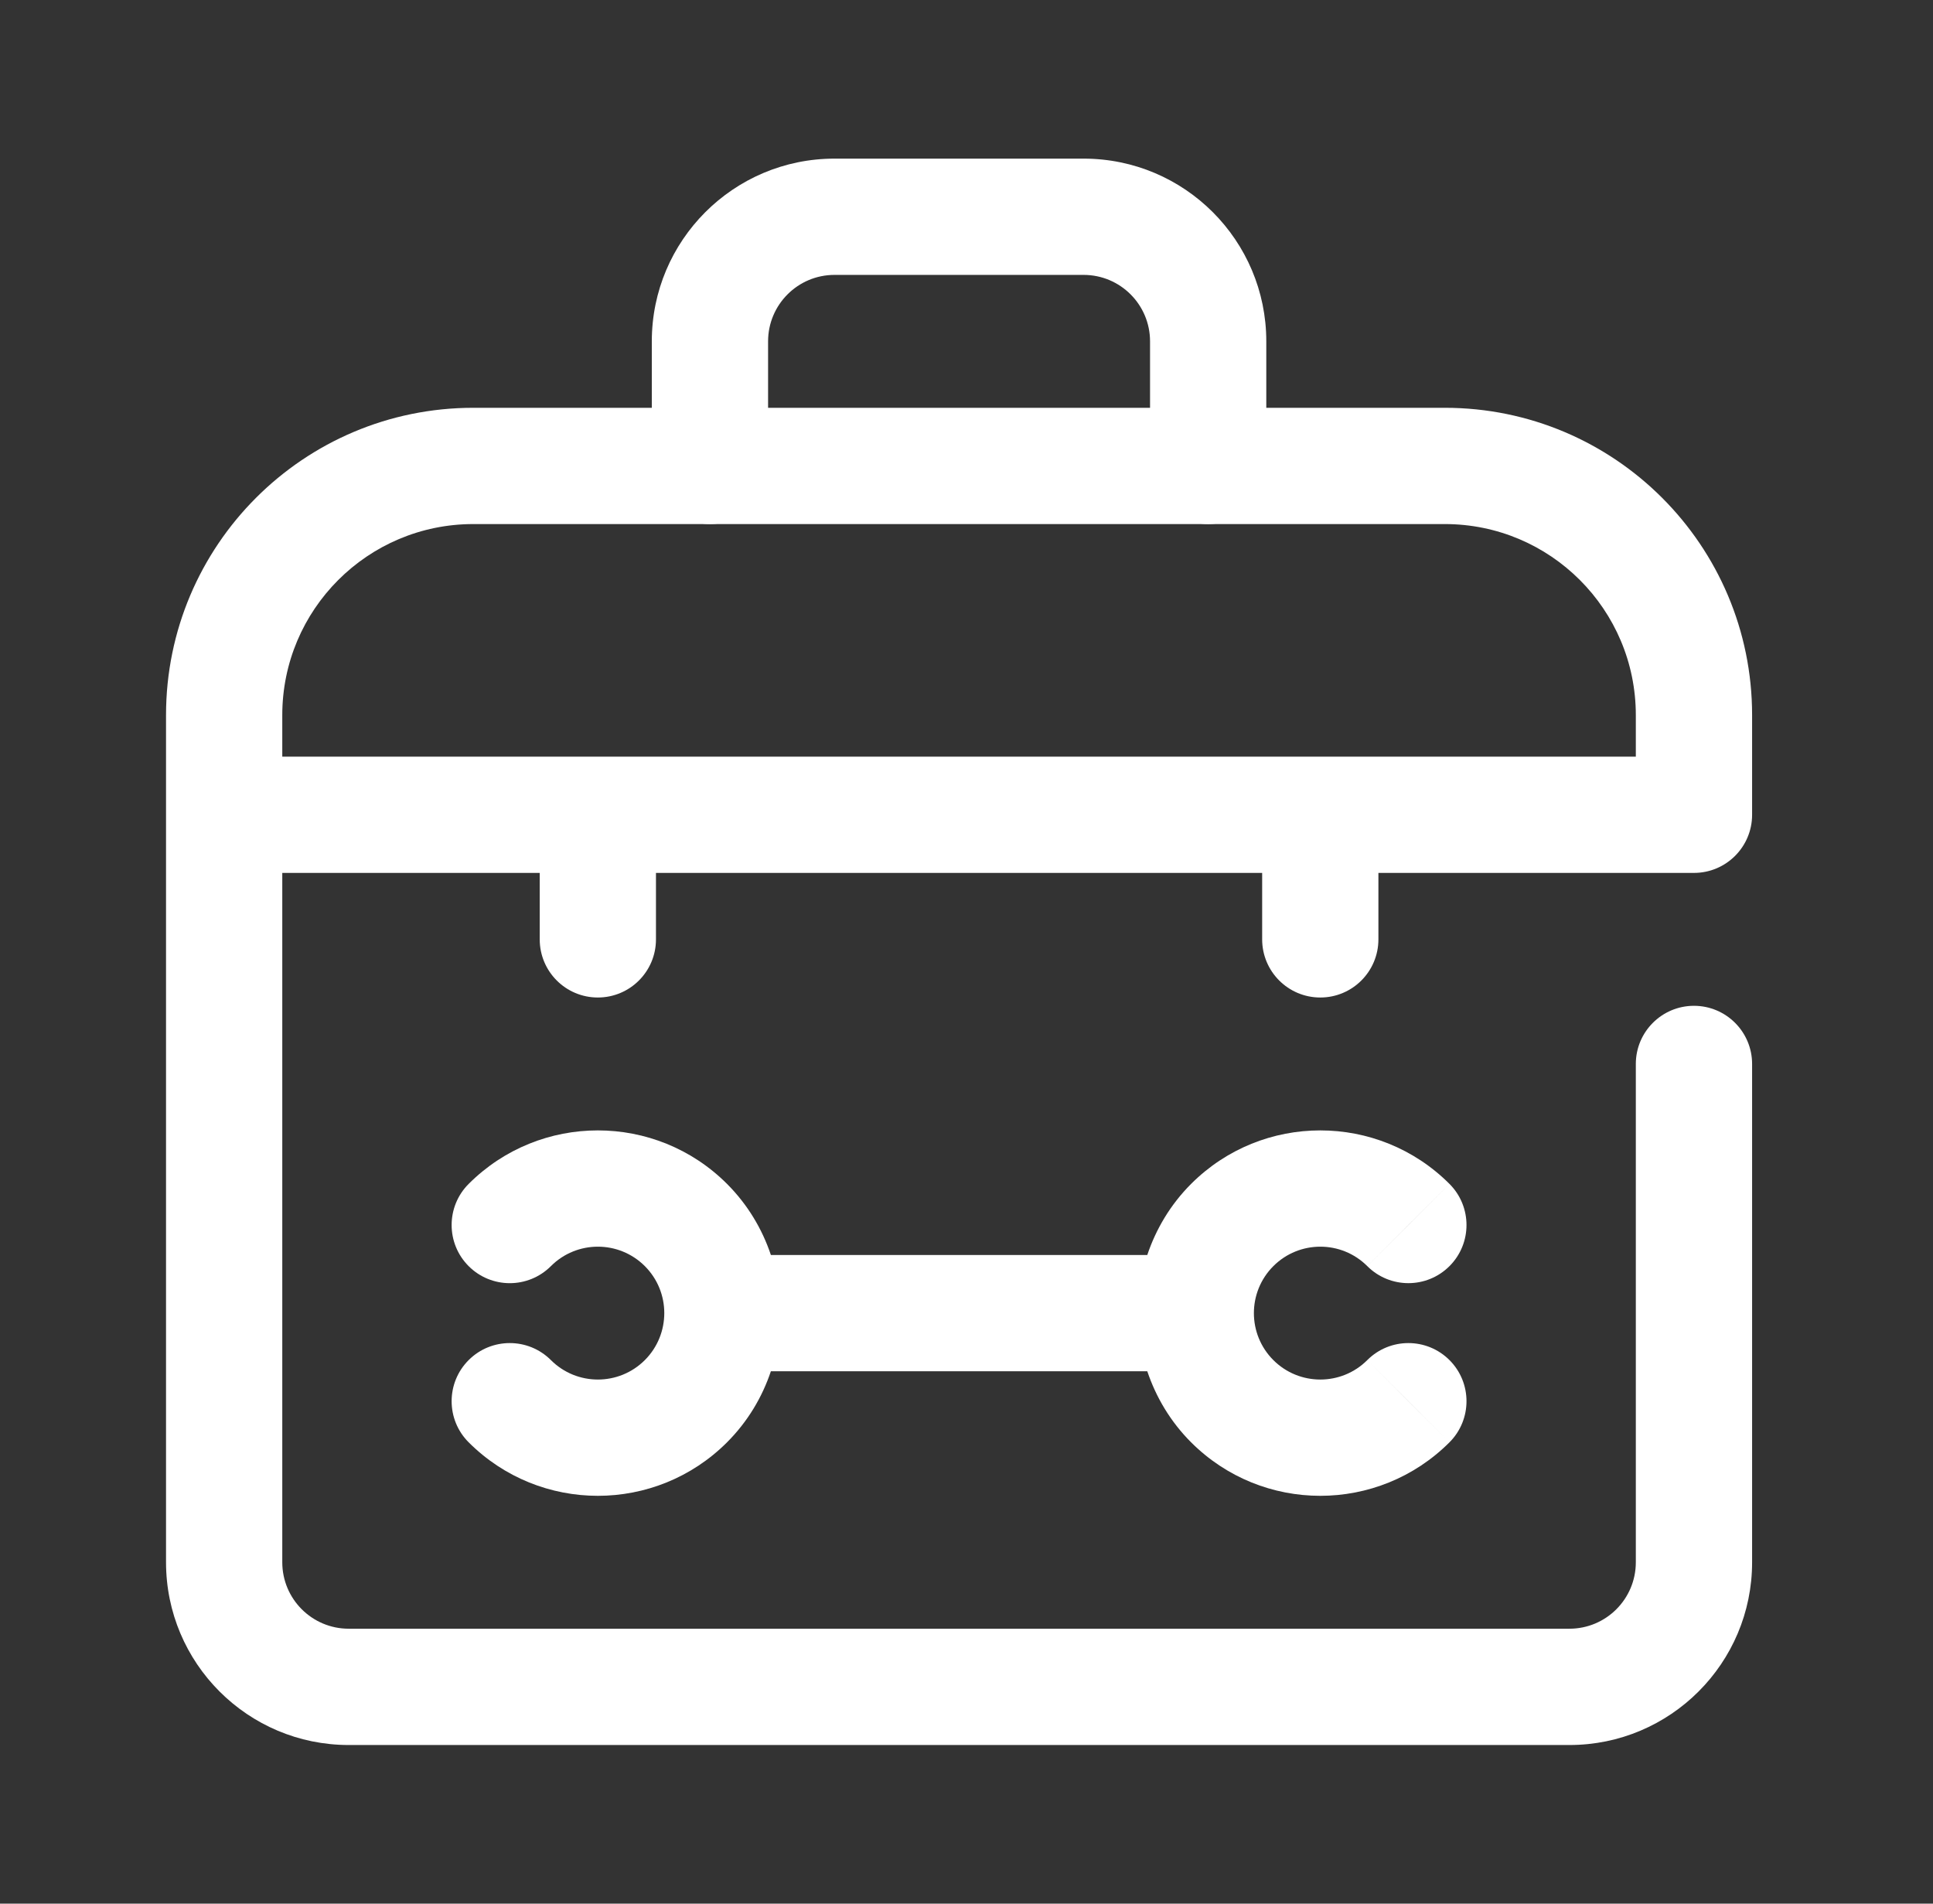
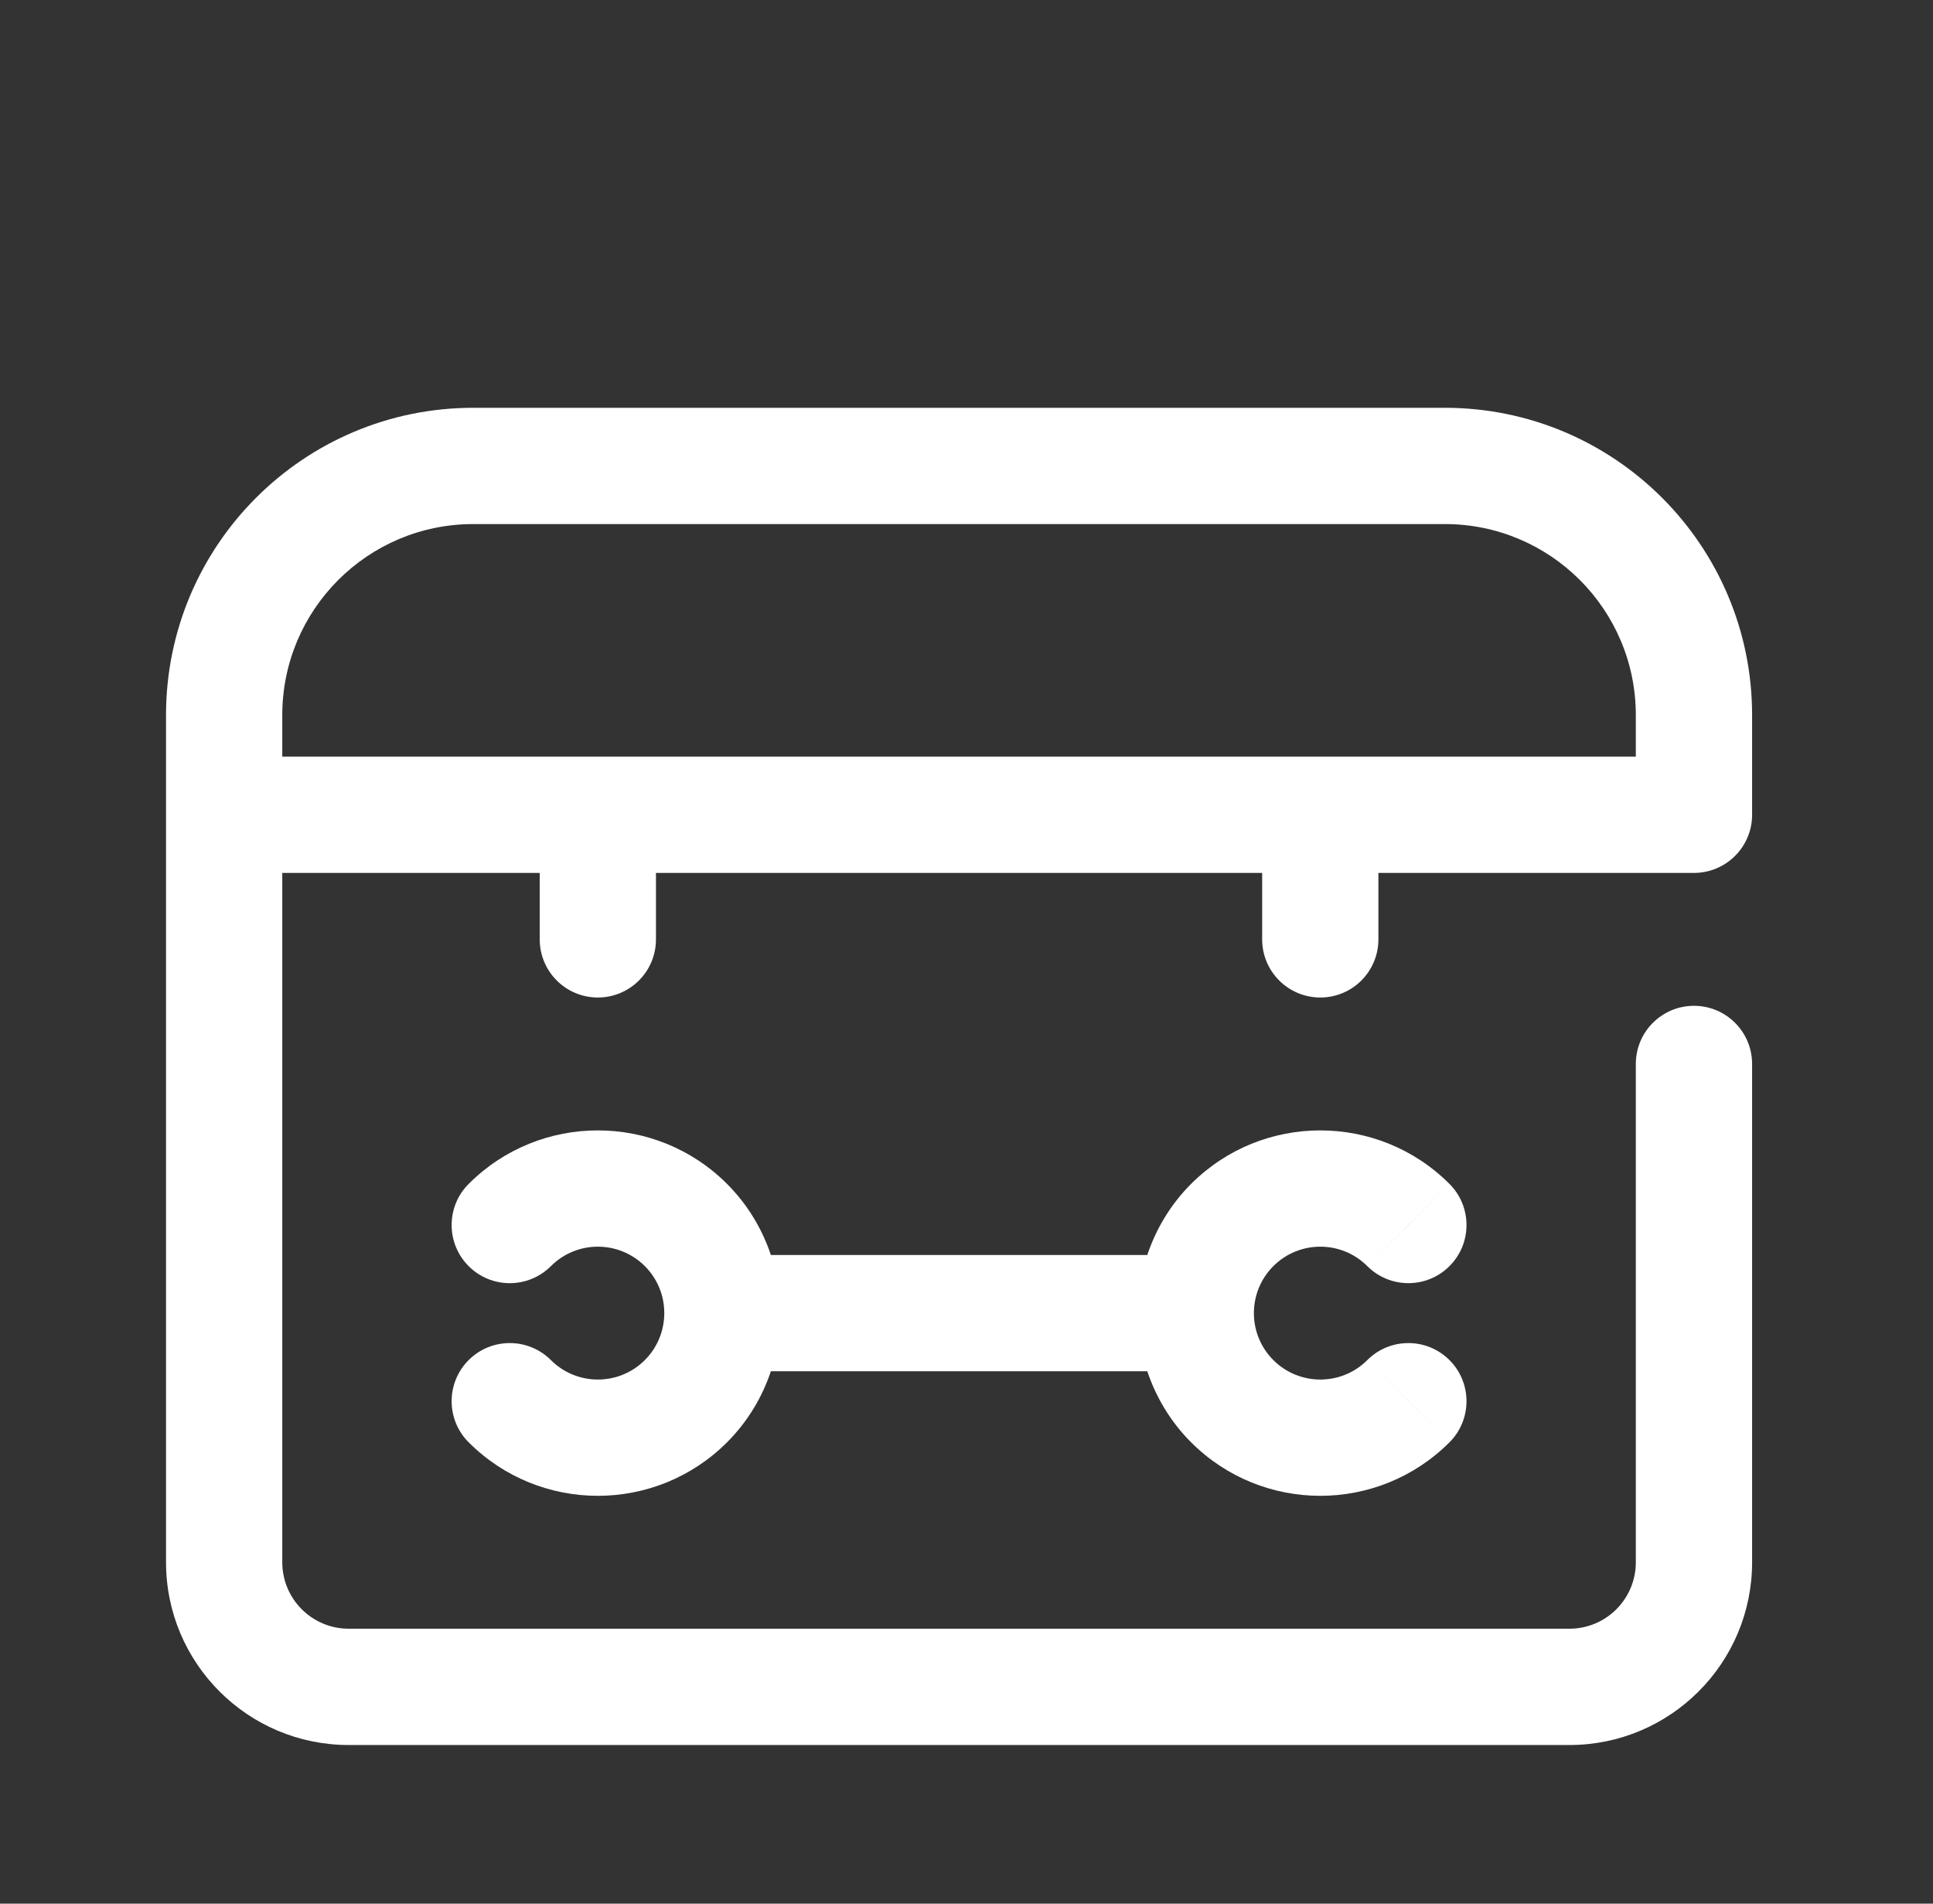
<svg xmlns="http://www.w3.org/2000/svg" width="65" height="64" viewBox="0 0 65 64" fill="none">
  <rect x="0" y="0" width="65" height="64" fill="#333333" stroke="none" />
-   <path d="M38.672 15.665V11.476C38.672 10.243 37.672 9.242 36.438 9.242H28.061C26.828 9.242 25.828 10.243 25.828 11.476V15.665C25.828 16.744 24.952 17.619 23.873 17.619C22.793 17.619 21.918 16.744 21.918 15.665V11.476C21.918 8.084 24.669 5.333 28.061 5.333H36.438C39.831 5.333 42.581 8.084 42.581 11.476V15.665C42.581 16.744 41.706 17.619 40.627 17.619C39.547 17.619 38.672 16.744 38.672 15.665Z" fill="white" />
  <path d="M40.052 39.803C42.451 37.404 46.342 37.404 48.741 39.803L47.358 41.184L45.977 42.567C45.105 41.695 43.691 41.695 42.818 42.567C41.946 43.44 41.946 44.854 42.818 45.726C43.691 46.598 45.105 46.598 45.977 45.726L47.358 47.109L48.741 48.49C46.342 50.889 42.451 50.889 40.052 48.49C39.358 47.795 38.872 46.973 38.579 46.101H25.922C25.63 46.974 25.142 47.795 24.448 48.49C22.049 50.889 18.158 50.889 15.759 48.49L18.525 45.726C19.397 46.598 20.811 46.598 21.684 45.726C22.555 44.854 22.556 43.439 21.684 42.567C20.811 41.695 19.397 41.695 18.525 42.567L15.759 39.803C18.158 37.404 22.049 37.404 24.448 39.803C25.142 40.498 25.63 41.32 25.922 42.192H38.579C38.872 41.32 39.358 40.498 40.052 39.803ZM15.759 45.726C16.522 44.963 17.762 44.963 18.525 45.726L15.759 48.49C14.996 47.727 14.996 46.489 15.759 45.726ZM45.977 45.726C46.74 44.963 47.978 44.963 48.741 45.726C49.504 46.489 49.504 47.727 48.741 48.49L45.977 45.726ZM18.525 42.567C17.762 43.331 16.522 43.331 15.759 42.567C14.996 41.804 14.996 40.566 15.759 39.803L18.525 42.567ZM48.741 39.803C49.504 40.566 49.504 41.804 48.741 42.567C47.978 43.33 46.74 43.33 45.977 42.567L48.741 39.803Z" fill="white" />
  <path d="M55.007 24.042C55.007 20.495 52.132 17.619 48.585 17.619H15.915C12.368 17.619 9.492 20.495 9.492 24.042V25.438H55.007V24.042ZM58.917 27.393C58.917 28.472 58.041 29.347 56.962 29.347H46.351V31.581C46.351 32.661 45.476 33.536 44.397 33.536C43.317 33.536 42.442 32.661 42.442 31.581V29.347H22.058V31.581C22.058 32.661 21.183 33.536 20.103 33.536C19.024 33.536 18.149 32.661 18.149 31.581V29.347H9.492V52.523C9.492 53.757 10.493 54.757 11.726 54.757H52.773C54.007 54.757 55.007 53.757 55.007 52.523V35.77C55.007 34.69 55.883 33.815 56.962 33.815C58.041 33.815 58.917 34.69 58.917 35.77V52.523C58.917 55.916 56.166 58.667 52.773 58.667H11.726C8.334 58.667 5.583 55.916 5.583 52.523V24.042C5.583 18.336 10.209 13.71 15.915 13.71H48.585C54.291 13.71 58.917 18.336 58.917 24.042V27.393Z" fill="white" />
</svg>